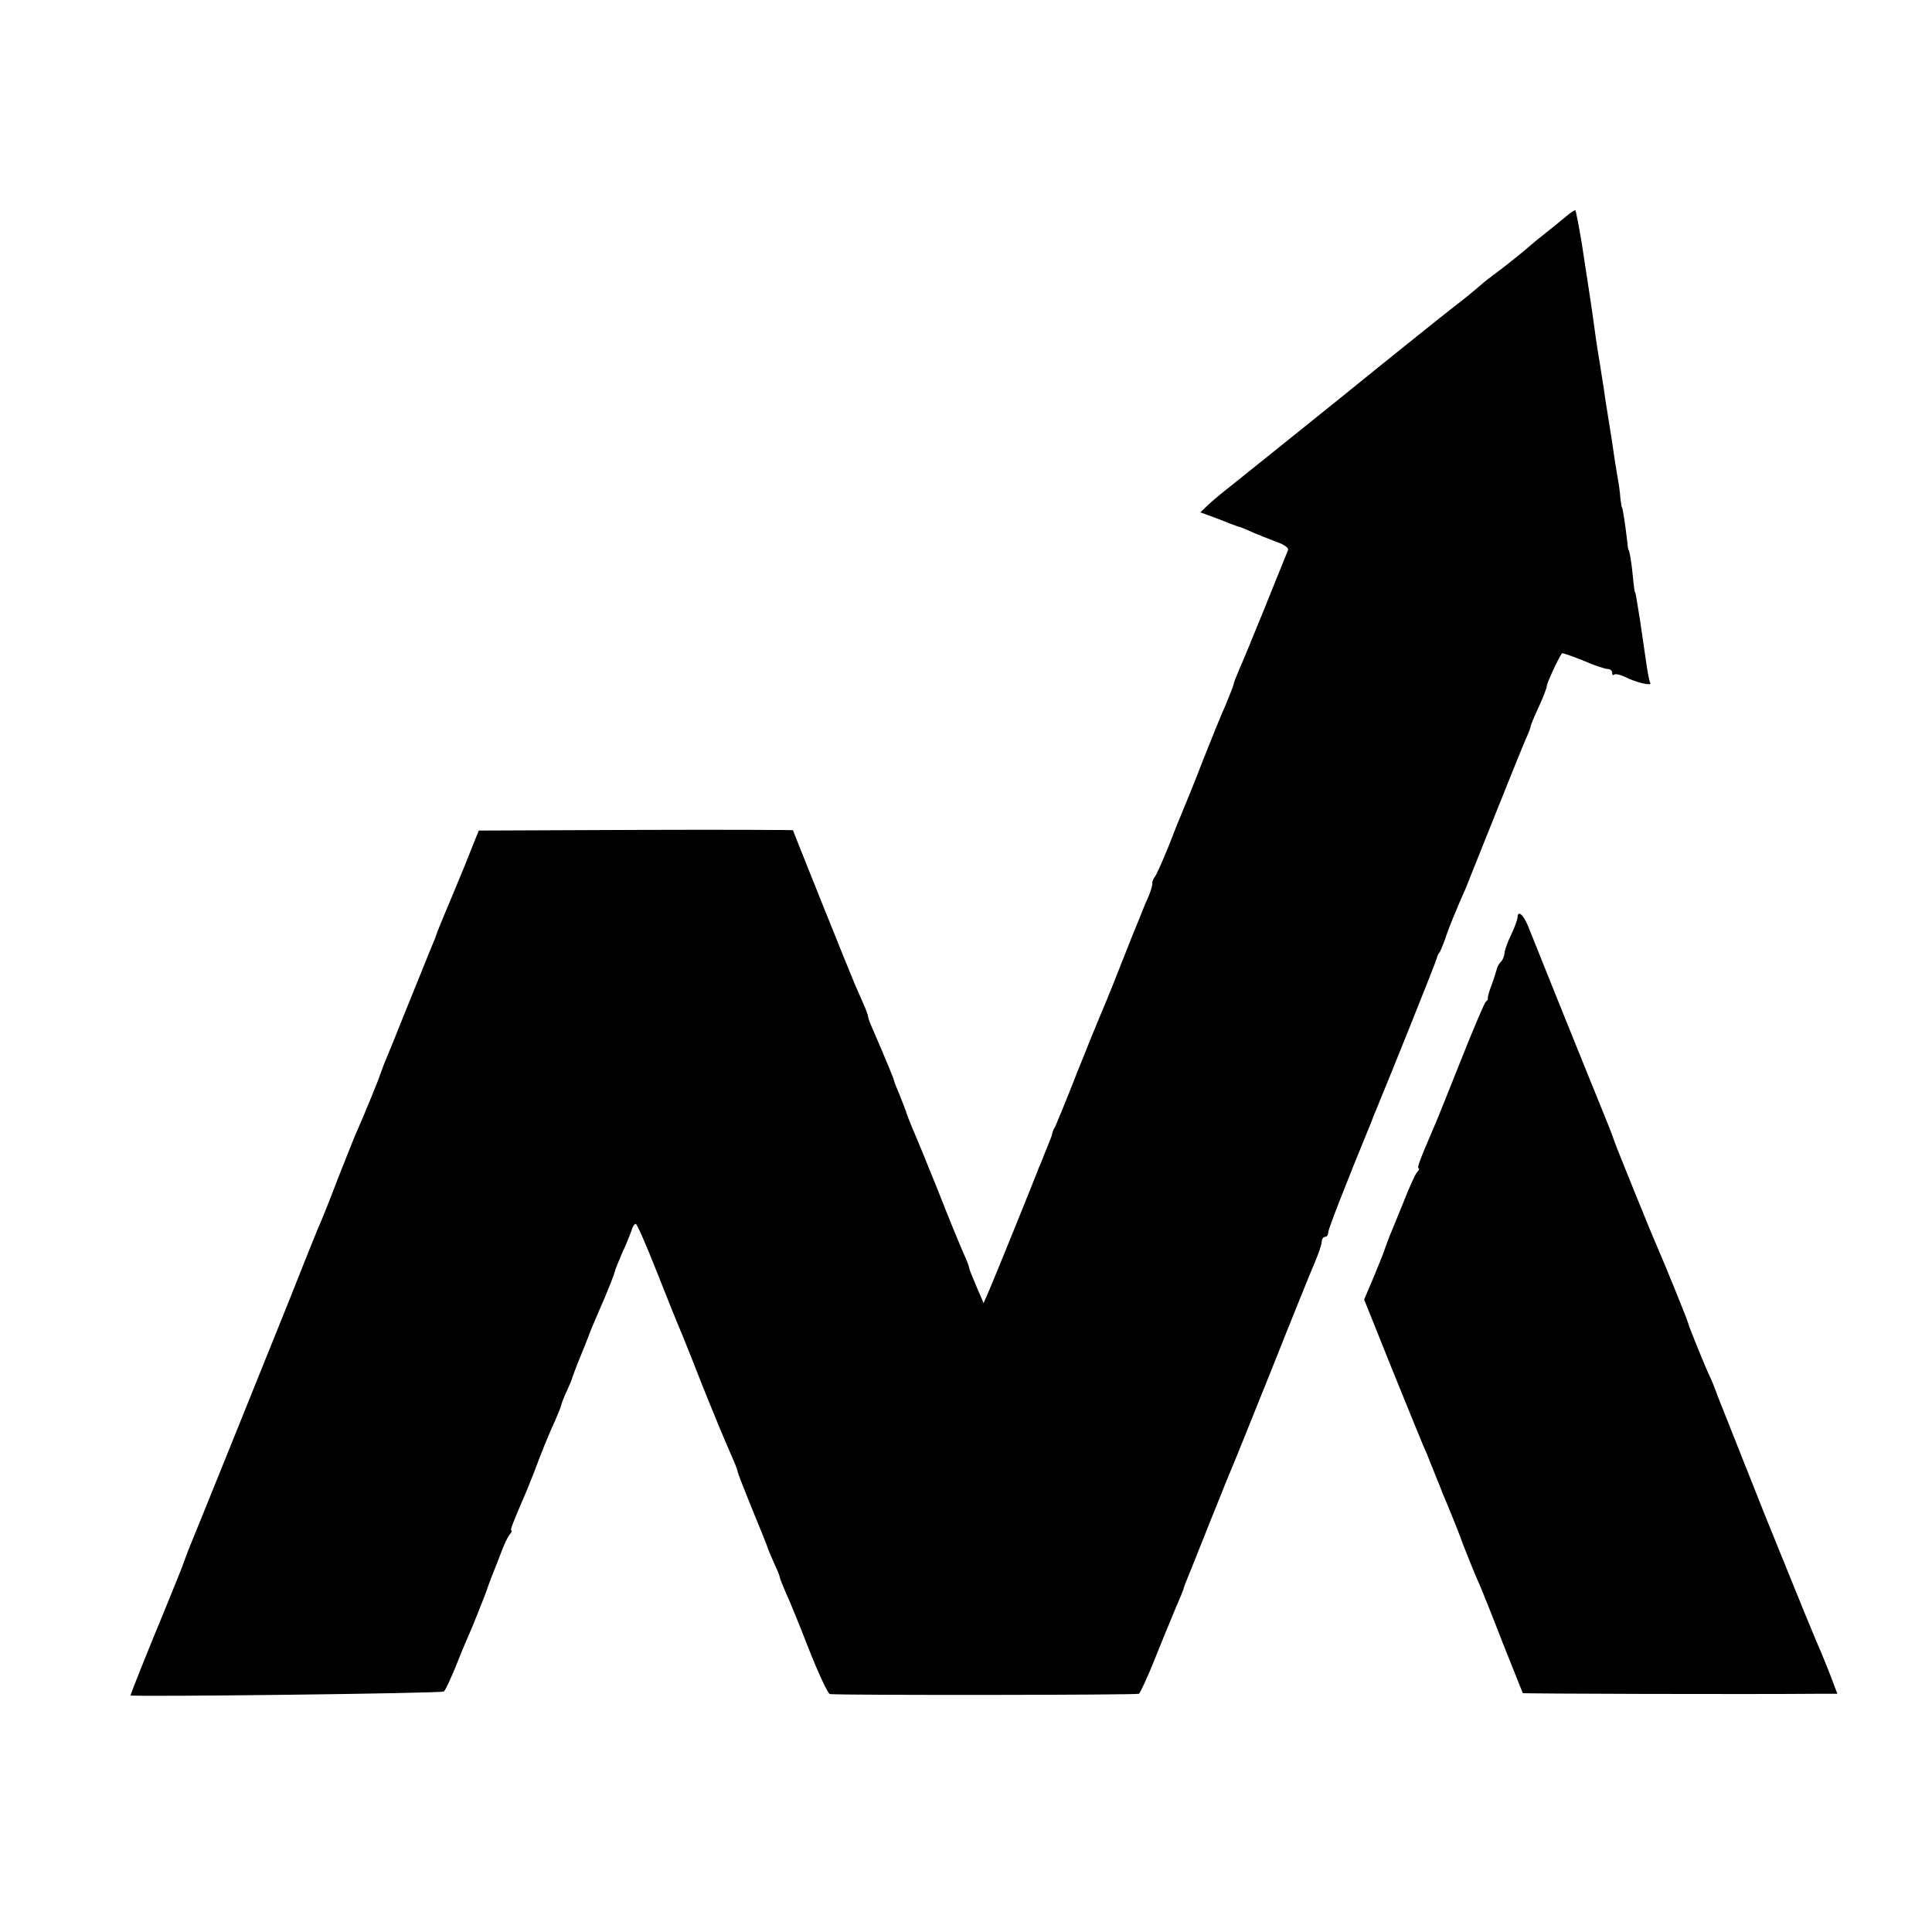
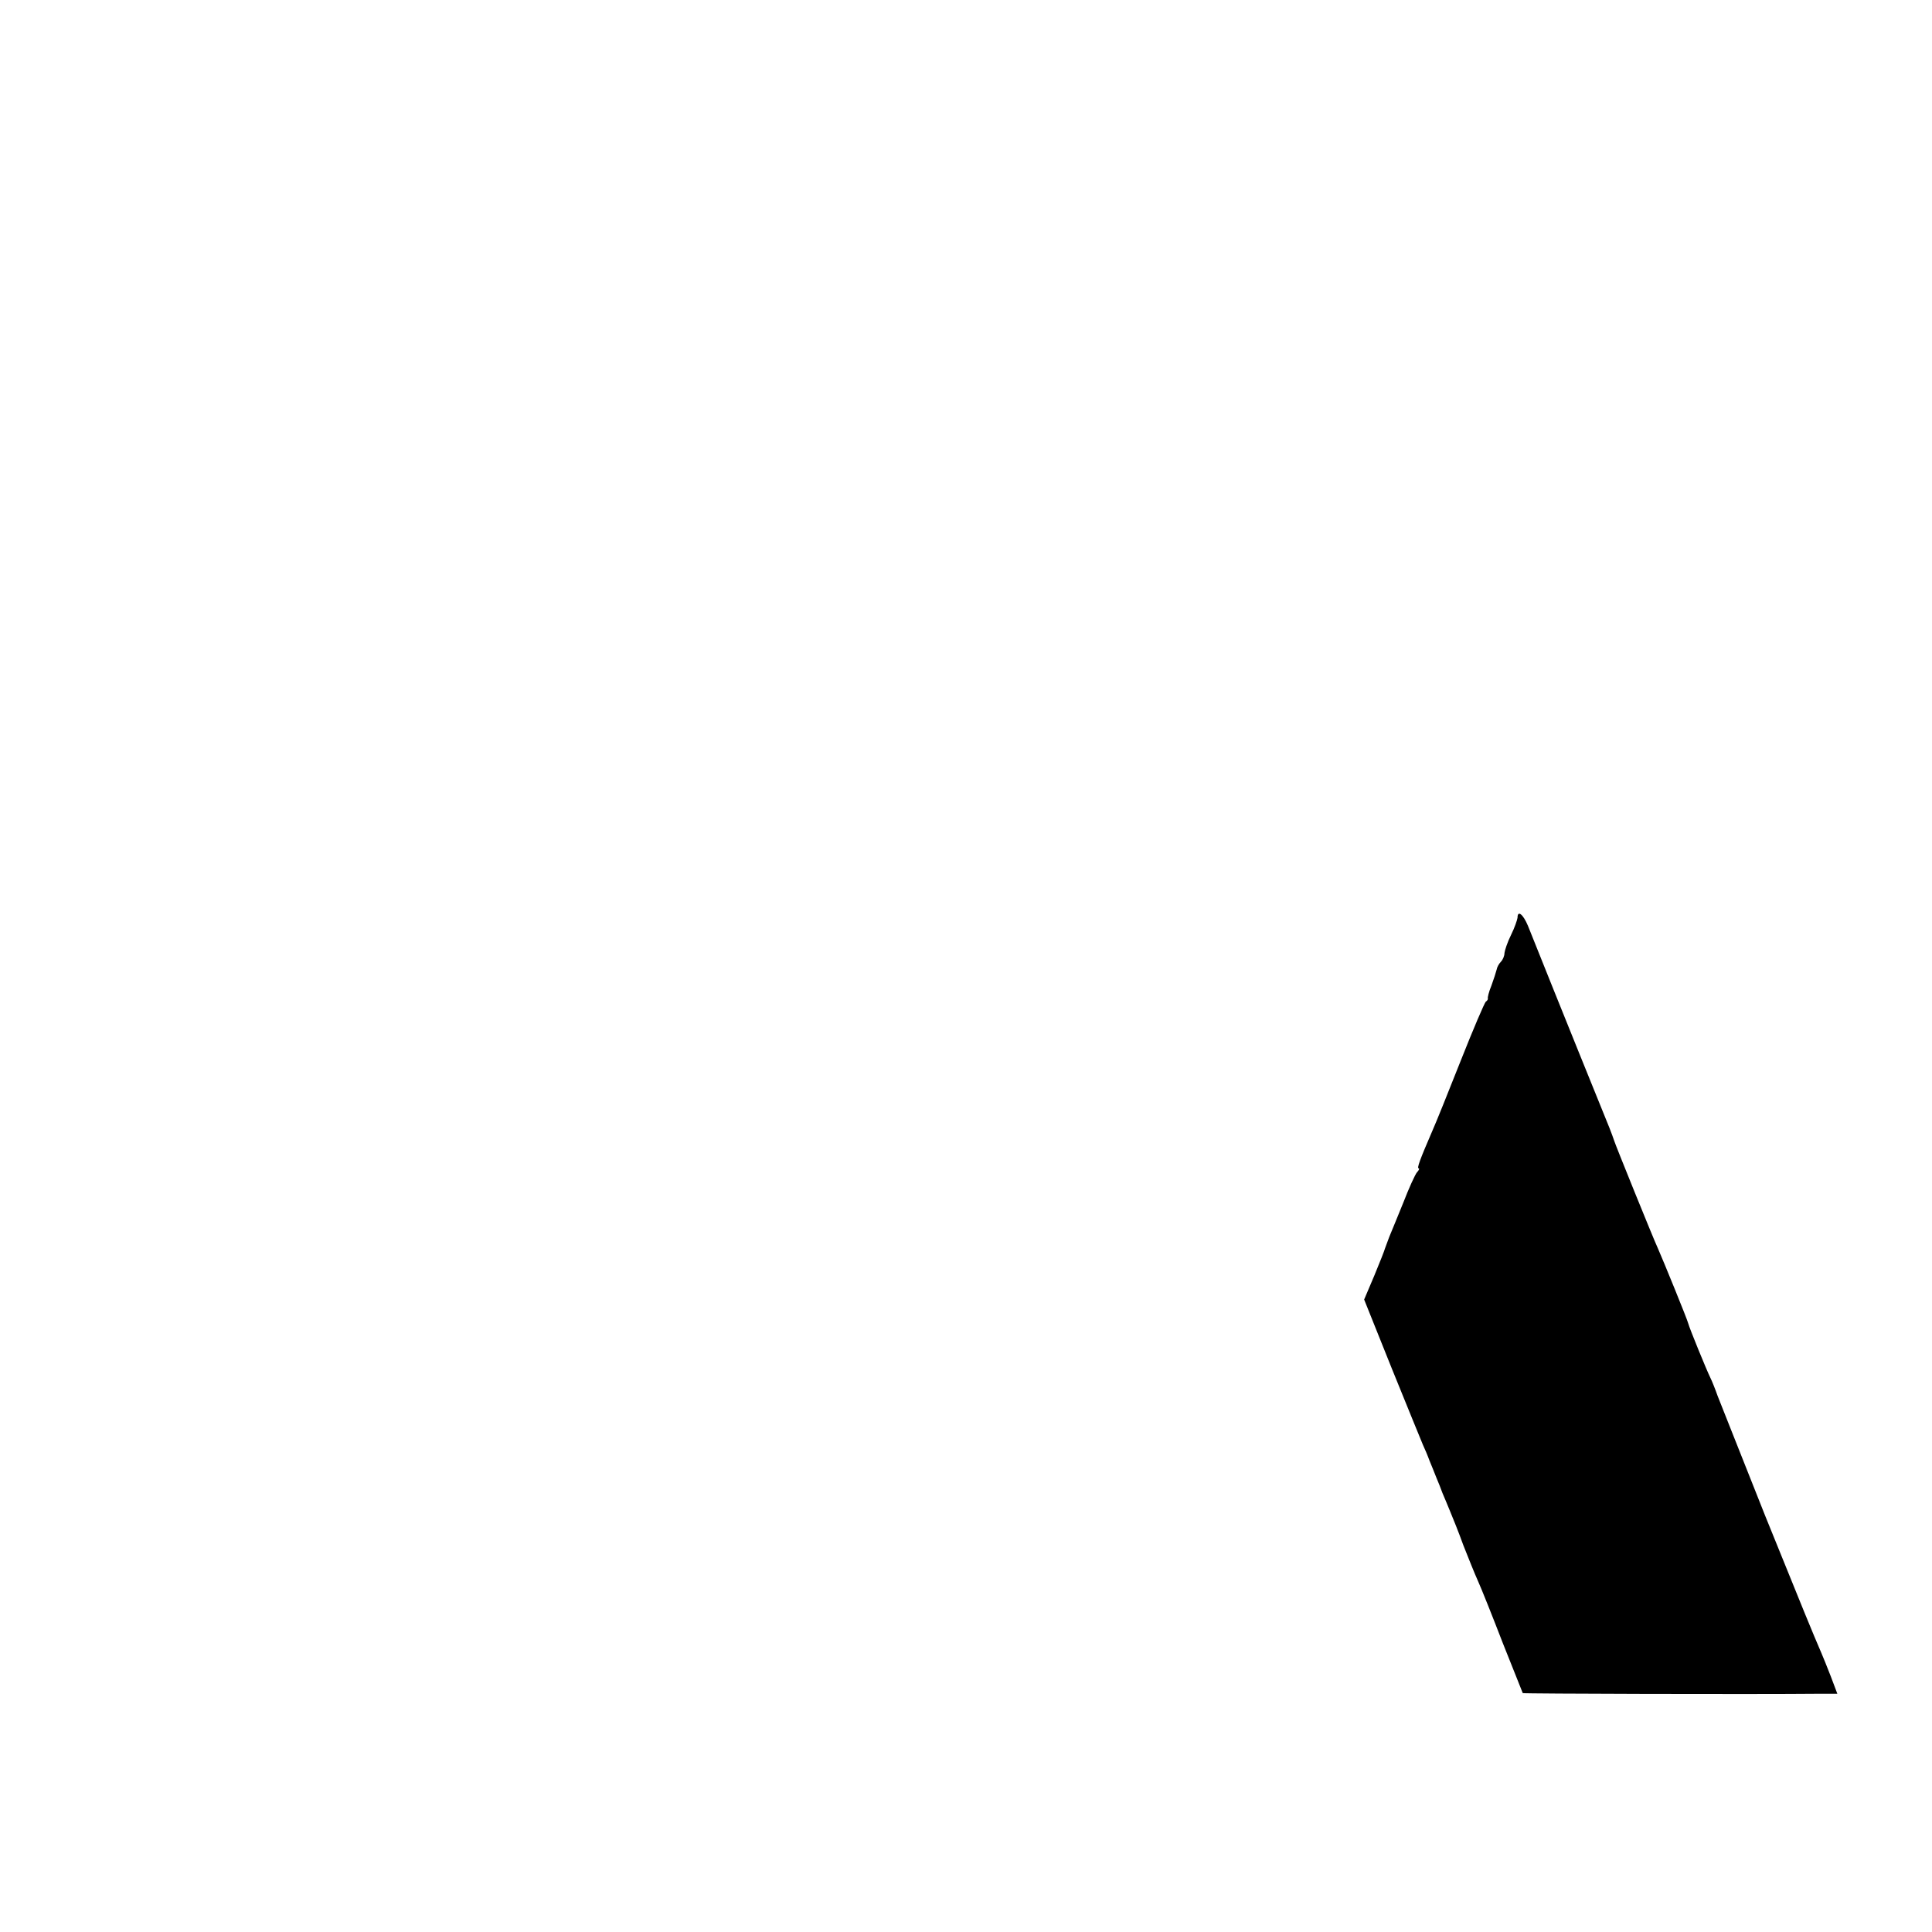
<svg xmlns="http://www.w3.org/2000/svg" version="1.0" width="592pt" height="592pt" viewBox="0 0 592 592" preserveAspectRatio="xMidYMid meet">
  <g transform="translate(0,592) scale(0.1,-0.1)" fill="#000000" stroke="none">
-     <path d="M4799 5257 c-14 -12 -43 -35 -64 -52 -21 -16 -43 -35 -49 -40 -18 -16 -70 -58 -100 -80 -15 -11 -40 -30 -54 -43 -15 -13 -49 -41 -77 -62 -27 -21 -186 -148 -351 -282 -166 -134 -319 -256 -340 -273 -21 -16 -49 -40 -62 -52 l-24 -23 28 -10 c16 -6 43 -16 59 -23 17 -6 32 -12 35 -12 3 -1 21 -8 40 -17 19 -8 52 -21 73 -29 21 -7 36 -18 34 -24 -30 -75 -133 -330 -148 -362 -10 -24 -19 -46 -19 -49 0 -4 -11 -32 -24 -63 -14 -31 -46 -110 -72 -176 -25 -66 -53 -133 -60 -150 -7 -16 -27 -66 -44 -110 -18 -44 -36 -85 -41 -91 -5 -7 -9 -16 -8 -20 1 -5 -4 -22 -11 -39 -7 -16 -14 -32 -15 -35 -1 -3 -7 -18 -14 -35 -7 -16 -35 -86 -62 -155 -27 -69 -54 -134 -59 -145 -5 -11 -37 -90 -71 -175 -33 -85 -64 -159 -67 -165 -4 -5 -7 -14 -8 -20 -1 -5 -8 -23 -15 -40 -7 -16 -13 -32 -14 -35 -1 -3 -7 -17 -13 -31 -5 -14 -37 -93 -70 -175 -33 -82 -69 -169 -79 -193 l-19 -44 -22 51 c-12 28 -22 53 -22 56 0 4 -8 25 -19 49 -10 23 -45 107 -76 187 -32 80 -67 165 -78 190 -10 24 -20 49 -21 55 -2 5 -10 27 -19 49 -9 21 -17 41 -17 43 0 5 -23 60 -66 160 -8 17 -14 34 -14 38 0 4 -7 23 -16 43 -9 21 -20 46 -25 57 -13 30 -189 468 -189 471 0 1 -217 2 -482 1 l-481 -2 -44 -110 c-25 -60 -49 -119 -54 -130 -8 -18 -30 -72 -34 -85 -1 -3 -5 -14 -10 -25 -5 -11 -37 -92 -73 -180 -35 -88 -69 -171 -75 -185 -5 -14 -11 -29 -13 -35 -2 -9 -50 -126 -74 -180 -5 -11 -30 -74 -56 -140 -25 -66 -52 -133 -60 -150 -7 -16 -45 -111 -84 -210 -68 -169 -290 -720 -313 -775 -5 -14 -11 -29 -13 -35 -1 -5 -30 -77 -64 -160 -47 -113 -100 -246 -100 -250 0 -5 955 6 960 12 5 4 20 37 35 73 14 36 30 74 35 85 13 28 61 148 64 160 2 6 9 24 15 40 7 17 19 48 27 69 8 22 19 45 25 53 6 7 9 13 6 13 -5 0 4 23 48 125 7 17 25 62 39 100 15 39 36 89 47 112 10 24 19 45 19 48 0 3 7 22 17 43 9 20 17 39 17 42 1 3 7 19 13 35 18 44 36 89 38 95 4 12 20 49 48 114 16 38 30 74 31 80 1 6 12 32 23 58 12 25 24 56 28 67 3 12 9 21 13 21 4 0 33 -67 65 -148 32 -81 62 -156 67 -167 5 -11 37 -90 70 -175 34 -85 73 -179 86 -208 13 -29 24 -56 24 -60 0 -4 18 -50 39 -102 34 -83 50 -122 56 -140 1 -3 9 -22 18 -42 10 -21 17 -40 17 -43 0 -3 9 -24 19 -48 11 -23 43 -102 71 -174 29 -73 57 -133 63 -134 46 -4 941 -3 947 1 4 3 27 52 50 110 23 58 52 127 63 154 12 27 22 52 23 55 0 3 5 17 11 31 6 14 38 95 72 180 34 85 66 164 71 175 5 11 59 146 121 300 61 154 120 299 130 322 10 24 19 50 19 58 0 8 5 15 10 15 6 0 10 6 10 14 0 10 58 158 125 321 5 11 9 22 10 25 1 3 5 14 10 25 49 118 187 462 188 470 1 6 4 12 7 15 3 3 11 23 19 45 7 22 22 60 33 85 10 25 23 54 28 65 4 11 45 112 90 225 45 113 88 219 96 237 8 17 14 34 14 37 0 3 11 30 25 60 14 30 25 59 25 65 0 8 35 84 46 99 1 2 30 -8 65 -22 34 -15 68 -26 76 -26 7 0 13 -5 13 -12 0 -6 3 -9 6 -5 4 3 18 0 33 -7 33 -17 84 -29 78 -19 -3 4 -8 31 -12 58 -8 54 -8 55 -19 130 -12 74 -14 90 -16 90 -1 0 -4 19 -6 43 -4 44 -11 87 -14 87 -1 0 -3 16 -5 35 -5 44 -13 95 -15 95 -1 0 -3 14 -5 30 -1 17 -5 44 -8 60 -3 17 -11 66 -17 110 -7 44 -14 89 -16 100 -2 10 -6 37 -9 60 -9 57 -15 96 -20 125 -2 14 -7 45 -10 70 -5 39 -20 137 -39 260 -8 47 -17 94 -19 96 -1 1 -14 -7 -28 -19z" />
    <path d="M4650 3108 c-1 -7 -9 -31 -20 -53 -11 -22 -19 -47 -20 -55 0 -9 -5 -21 -11 -27 -6 -6 -12 -17 -13 -24 -2 -8 -9 -30 -16 -49 -8 -19 -12 -37 -11 -39 1 -2 -1 -7 -6 -10 -4 -3 -39 -85 -77 -181 -38 -96 -77 -193 -87 -215 -38 -88 -48 -115 -42 -115 3 0 1 -6 -5 -12 -6 -7 -25 -49 -42 -93 -18 -44 -37 -91 -43 -105 -5 -14 -11 -29 -13 -35 -1 -5 -16 -43 -33 -84 l-31 -73 85 -212 c47 -116 90 -221 95 -233 6 -13 15 -34 20 -48 6 -14 15 -37 21 -52 7 -16 15 -37 19 -48 5 -11 15 -36 23 -55 8 -19 27 -66 41 -105 15 -38 35 -88 45 -110 10 -22 44 -107 76 -190 33 -82 60 -151 61 -153 1 -2 702 -4 911 -2 l53 0 -20 53 c-11 28 -24 61 -29 72 -28 65 -51 121 -172 420 -72 182 -138 347 -146 368 -7 20 -17 45 -22 55 -11 22 -65 154 -68 167 -2 10 -77 194 -93 230 -14 30 -131 319 -134 330 -2 6 -8 23 -14 38 -9 22 -155 382 -250 620 -15 36 -32 49 -32 25z" />
  </g>
</svg>